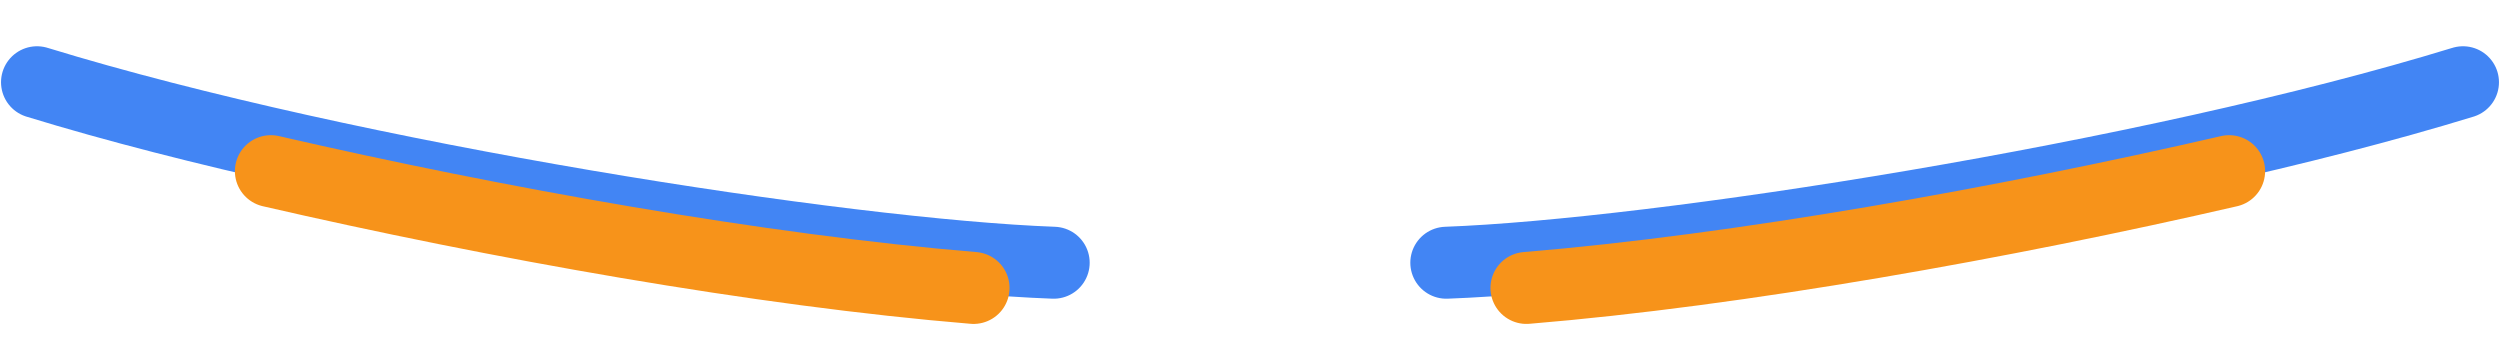
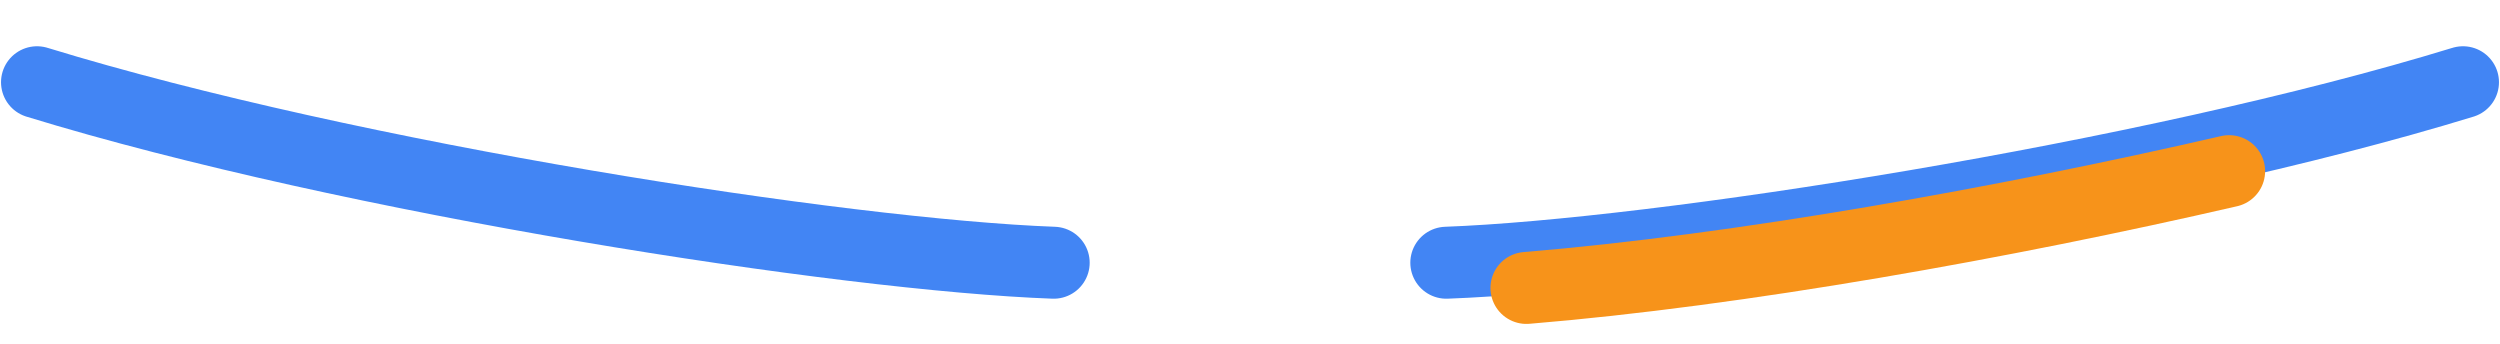
<svg xmlns="http://www.w3.org/2000/svg" width="2432" height="335" viewBox="0 0 2432 335" fill="none">
  <path d="M2396 79.999C2089.5 174 1610.04 248.187 1406.96 255.583" stroke="#4285F4" stroke-width="70" stroke-linecap="round" />
  <path d="M35.999 80C342.499 174.001 821.96 248.188 1025.04 255.584" stroke="#4285F4" stroke-width="70" stroke-linecap="round" />
  <path d="M2168.5 166.499C1949.5 217 1692 263 1484.92 280.115" stroke="#F7931A" stroke-width="70" stroke-linecap="round" />
-   <path d="M263.5 166.501C482.499 217.001 739.999 263.001 947.082 280.116" stroke="#F7931A" stroke-width="70" stroke-linecap="round" />
</svg>